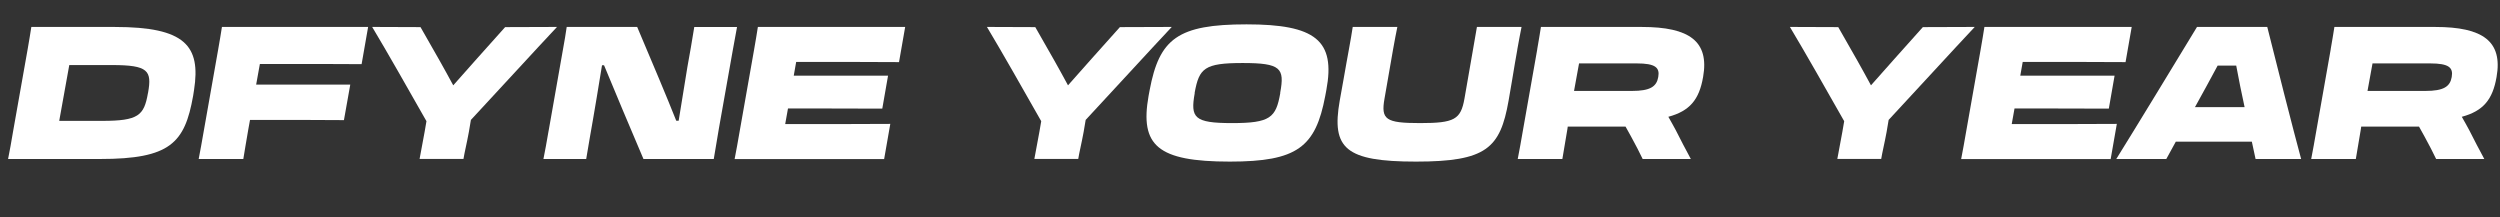
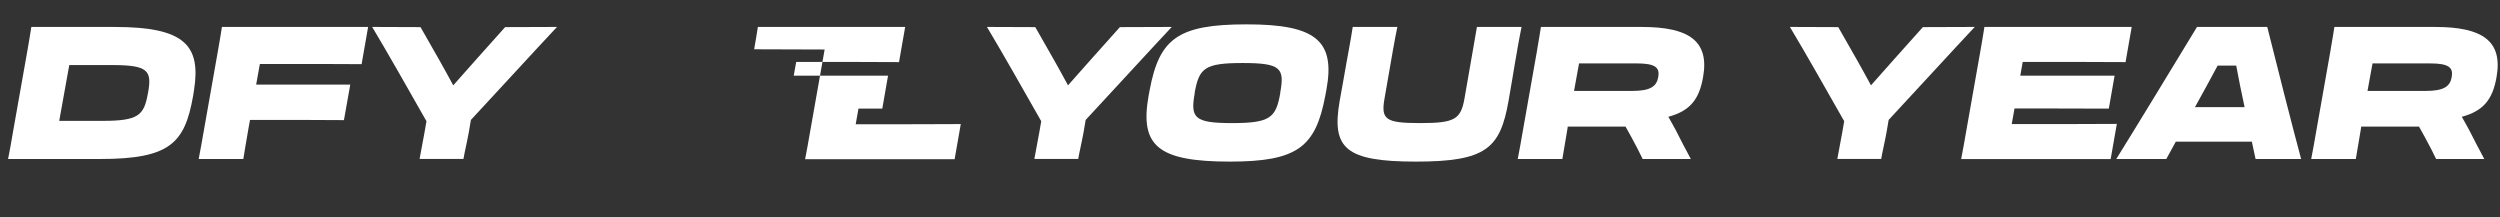
<svg xmlns="http://www.w3.org/2000/svg" viewBox="0 0 967.97 84.17" data-name="Layer 1" id="Layer_1">
  <rect x="0" y="0" width="967.97" height="84.17" fill="#333333" stroke="none" />
  <defs>
    <style>
      .cls-1 {
        fill: #fff;
      }
    </style>
  </defs>
  <path d="M10.69,19.15c.58-3.46,1.08-6.19,1.44-8.71h32.4c27.15,0,33.27,7.27,30.6,24.41l-.36,2.3c-3.24,18.22-8.86,24.41-36,24.41H3.13c.65-3.17,1.22-6.48,2.02-11.16l5.54-31.25ZM26.82,25.2l-3.89,21.6h16.63c14.04,0,16.2-2.09,17.71-10.66l.07-.29c1.51-8.5.07-10.66-13.97-10.66h-16.56Z" class="cls-1" />
  <path d="M84.49,19.08c.58-3.46,1.08-6.12,1.44-8.64h56.6l-2.52,14.4c-12.24-.07-17.93-.07-28.01-.07h-11.38l-1.44,7.99h36.44l-2.45,13.75c-9.36-.07-17.79-.07-25.71-.07h-10.66l-.65,3.6c-.79,4.75-1.44,8.28-1.94,11.52h-17.28c.65-3.17,1.22-6.7,2.09-11.52l5.47-30.96Z" class="cls-1" />
  <path d="M165.13,46.94c-6.62-11.67-15.41-27.15-21.03-36.51l18.72.07,7.27,12.75c1.8,3.17,3.53,6.34,5.4,9.79,3.17-3.6,6.19-6.98,9.14-10.3l10.95-12.24,20.09-.07c-8.86,9.43-22.54,24.41-33.34,36l-.79,4.68c-.86,4.68-1.66,7.78-2.09,10.44h-16.99c.5-2.59,1.08-5.76,1.94-10.44l.72-4.18Z" class="cls-1" />
-   <path d="M212.44,50.54l5.47-31.03c.65-3.67,1.15-6.41,1.51-9.07h27.29l8.42,19.95c2.59,6.12,4.9,11.88,6.7,16.35h.94c1.01-5.98,2.81-17.35,3.38-20.81.94-5.04,1.73-9.79,2.66-15.48h16.56c-.5,2.66-1.01,5.4-1.66,9.07l-5.33,30.03c-.94,5.4-1.44,8.5-2.02,12.02h-27.22l-7.99-18.87c-2.66-6.34-5.11-12.17-7.27-17.43h-.79c-1.3,7.99-2.95,18-3.46,20.81-.86,5.04-1.73,9.72-2.66,15.48h-16.56c.65-3.17,1.22-6.41,2.02-11.02Z" class="cls-1" />
-   <path d="M292,19.08c.58-3.46,1.08-6.12,1.44-8.64h57.03l-2.38,13.61c-9.36-.07-23.4-.07-33.48-.07h-6.34l-.94,5.33h36.51l-2.23,12.75c-18-.07-19.37-.07-27.29-.07h-9.22l-1.08,6.05h7.06c10.08,0,23.04,0,33.63-.07l-2.38,13.61h-57.89c.65-3.1,1.22-6.7,2.09-11.52l5.47-30.96Z" class="cls-1" />
+   <path d="M292,19.08c.58-3.46,1.08-6.12,1.44-8.64h57.03l-2.38,13.61c-9.36-.07-23.4-.07-33.48-.07h-6.34l-.94,5.33h36.51l-2.23,12.75h-9.22l-1.08,6.05h7.06c10.08,0,23.04,0,33.63-.07l-2.38,13.61h-57.89c.65-3.1,1.22-6.7,2.09-11.52l5.47-30.96Z" class="cls-1" />
  <path d="M403.16,46.94c-6.62-11.67-15.41-27.15-21.03-36.51l18.72.07,7.27,12.75c1.8,3.17,3.53,6.34,5.4,9.79,3.17-3.6,6.19-6.98,9.14-10.3l10.95-12.24,20.09-.07c-8.86,9.43-22.54,24.41-33.34,36l-.79,4.68c-.86,4.68-1.66,7.78-2.09,10.44h-16.99c.5-2.59,1.08-5.76,1.94-10.44l.72-4.18Z" class="cls-1" />
  <path d="M444.71,37.15l.43-2.3c3.75-19.87,10.87-25.42,37.52-25.42s34.49,6.19,30.89,25.42l-.43,2.3c-3.74,19.8-10.8,25.42-36.94,25.42-28.08,0-34.85-6.26-31.47-25.42ZM495.69,36.14v-.29c1.73-9.43.29-11.45-14.54-11.45s-16.85,2.02-18.58,11.45v.29c-1.66,9.43-.29,11.52,14.47,11.52s16.99-2.09,18.65-11.52Z" class="cls-1" />
  <path d="M587.49,19.22l-.94,5.33c-.58,3.46-1.44,8.78-2.45,14.47-3.24,18.36-8.57,23.55-35.86,23.55s-32.76-5.11-29.52-23.55c1.01-5.76,2.02-11.09,2.59-14.54l.94-5.18c.65-3.53,1.15-6.48,1.51-8.86h17.28c-.5,2.23-1.01,5.26-1.66,8.71l-3.31,19.01c-1.44,8.14.43,9.5,13.75,9.5s15.77-1.37,17.21-9.5l3.31-19.01c.65-3.53,1.15-6.55,1.51-8.71h17.28c-.5,2.38-1.01,5.26-1.66,8.78Z" class="cls-1" />
  <path d="M595.19,19.08c.58-3.46,1.08-6.12,1.44-8.64h39.1c18.36,0,26.14,5.54,23.69,19.37-1.51,8.78-5.18,13.18-13.46,15.41,1.01,1.73,1.94,3.46,2.88,5.18,1.87,3.74,3.89,7.56,5.83,11.16h-18.65c-1.15-2.45-2.74-5.47-4.46-8.64l-2.16-3.89h-22.39l-.14,1.01c-.79,4.75-1.44,8.35-1.94,11.52h-17.28c.65-3.1,1.22-6.7,2.09-11.52l5.47-30.96ZM611.39,24.55l-1.94,10.66h22.39c7.2,0,9.58-1.73,10.22-5.4.65-3.67-1.15-5.26-8.35-5.26h-22.32Z" class="cls-1" />
  <path d="M714.06,46.94c-6.62-11.67-15.41-27.15-21.03-36.51l18.72.07,7.27,12.75c1.8,3.17,3.53,6.34,5.4,9.79,3.17-3.6,6.19-6.98,9.14-10.3l10.95-12.24,20.09-.07c-8.86,9.43-22.54,24.41-33.34,36l-.79,4.68c-.86,4.68-1.66,7.78-2.09,10.44h-16.99c.5-2.59,1.08-5.76,1.94-10.44l.72-4.18Z" class="cls-1" />
  <path d="M766.9,19.08c.58-3.46,1.08-6.12,1.44-8.64h57.03l-2.38,13.61c-9.36-.07-23.4-.07-33.48-.07h-6.34l-.94,5.33h36.51l-2.23,12.75c-18-.07-19.37-.07-27.29-.07h-9.22l-1.08,6.05h7.06c10.08,0,23.04,0,33.63-.07l-2.38,13.61h-57.89c.65-3.1,1.22-6.7,2.09-11.52l5.47-30.96Z" class="cls-1" />
  <path d="M877.86,10.44c2.88,11.67,10.44,41.33,13.11,51.12h-17.64l-1.44-6.7h-29.45l-3.67,6.7h-19.37c6.12-9.79,24.19-39.46,31.25-51.12h27.22ZM849.85,41.47h19.23c-1.15-5.33-2.3-10.87-3.24-16.06h-7.2c-2.66,5.04-5.69,10.44-8.57,15.7l-.22.36Z" class="cls-1" />
  <path d="M902.41,19.08c.58-3.46,1.08-6.12,1.44-8.64h39.1c18.36,0,26.14,5.54,23.69,19.37-1.51,8.78-5.18,13.18-13.46,15.41,1.01,1.73,1.94,3.46,2.88,5.18,1.87,3.74,3.89,7.56,5.83,11.16h-18.65c-1.15-2.45-2.74-5.47-4.46-8.64l-2.16-3.89h-22.39l-.14,1.01c-.79,4.75-1.44,8.35-1.94,11.52h-17.28c.65-3.1,1.22-6.7,2.09-11.52l5.47-30.96ZM918.61,24.55l-1.94,10.66h22.39c7.2,0,9.58-1.73,10.22-5.4.65-3.67-1.15-5.26-8.35-5.26h-22.32Z" class="cls-1" />
</svg>